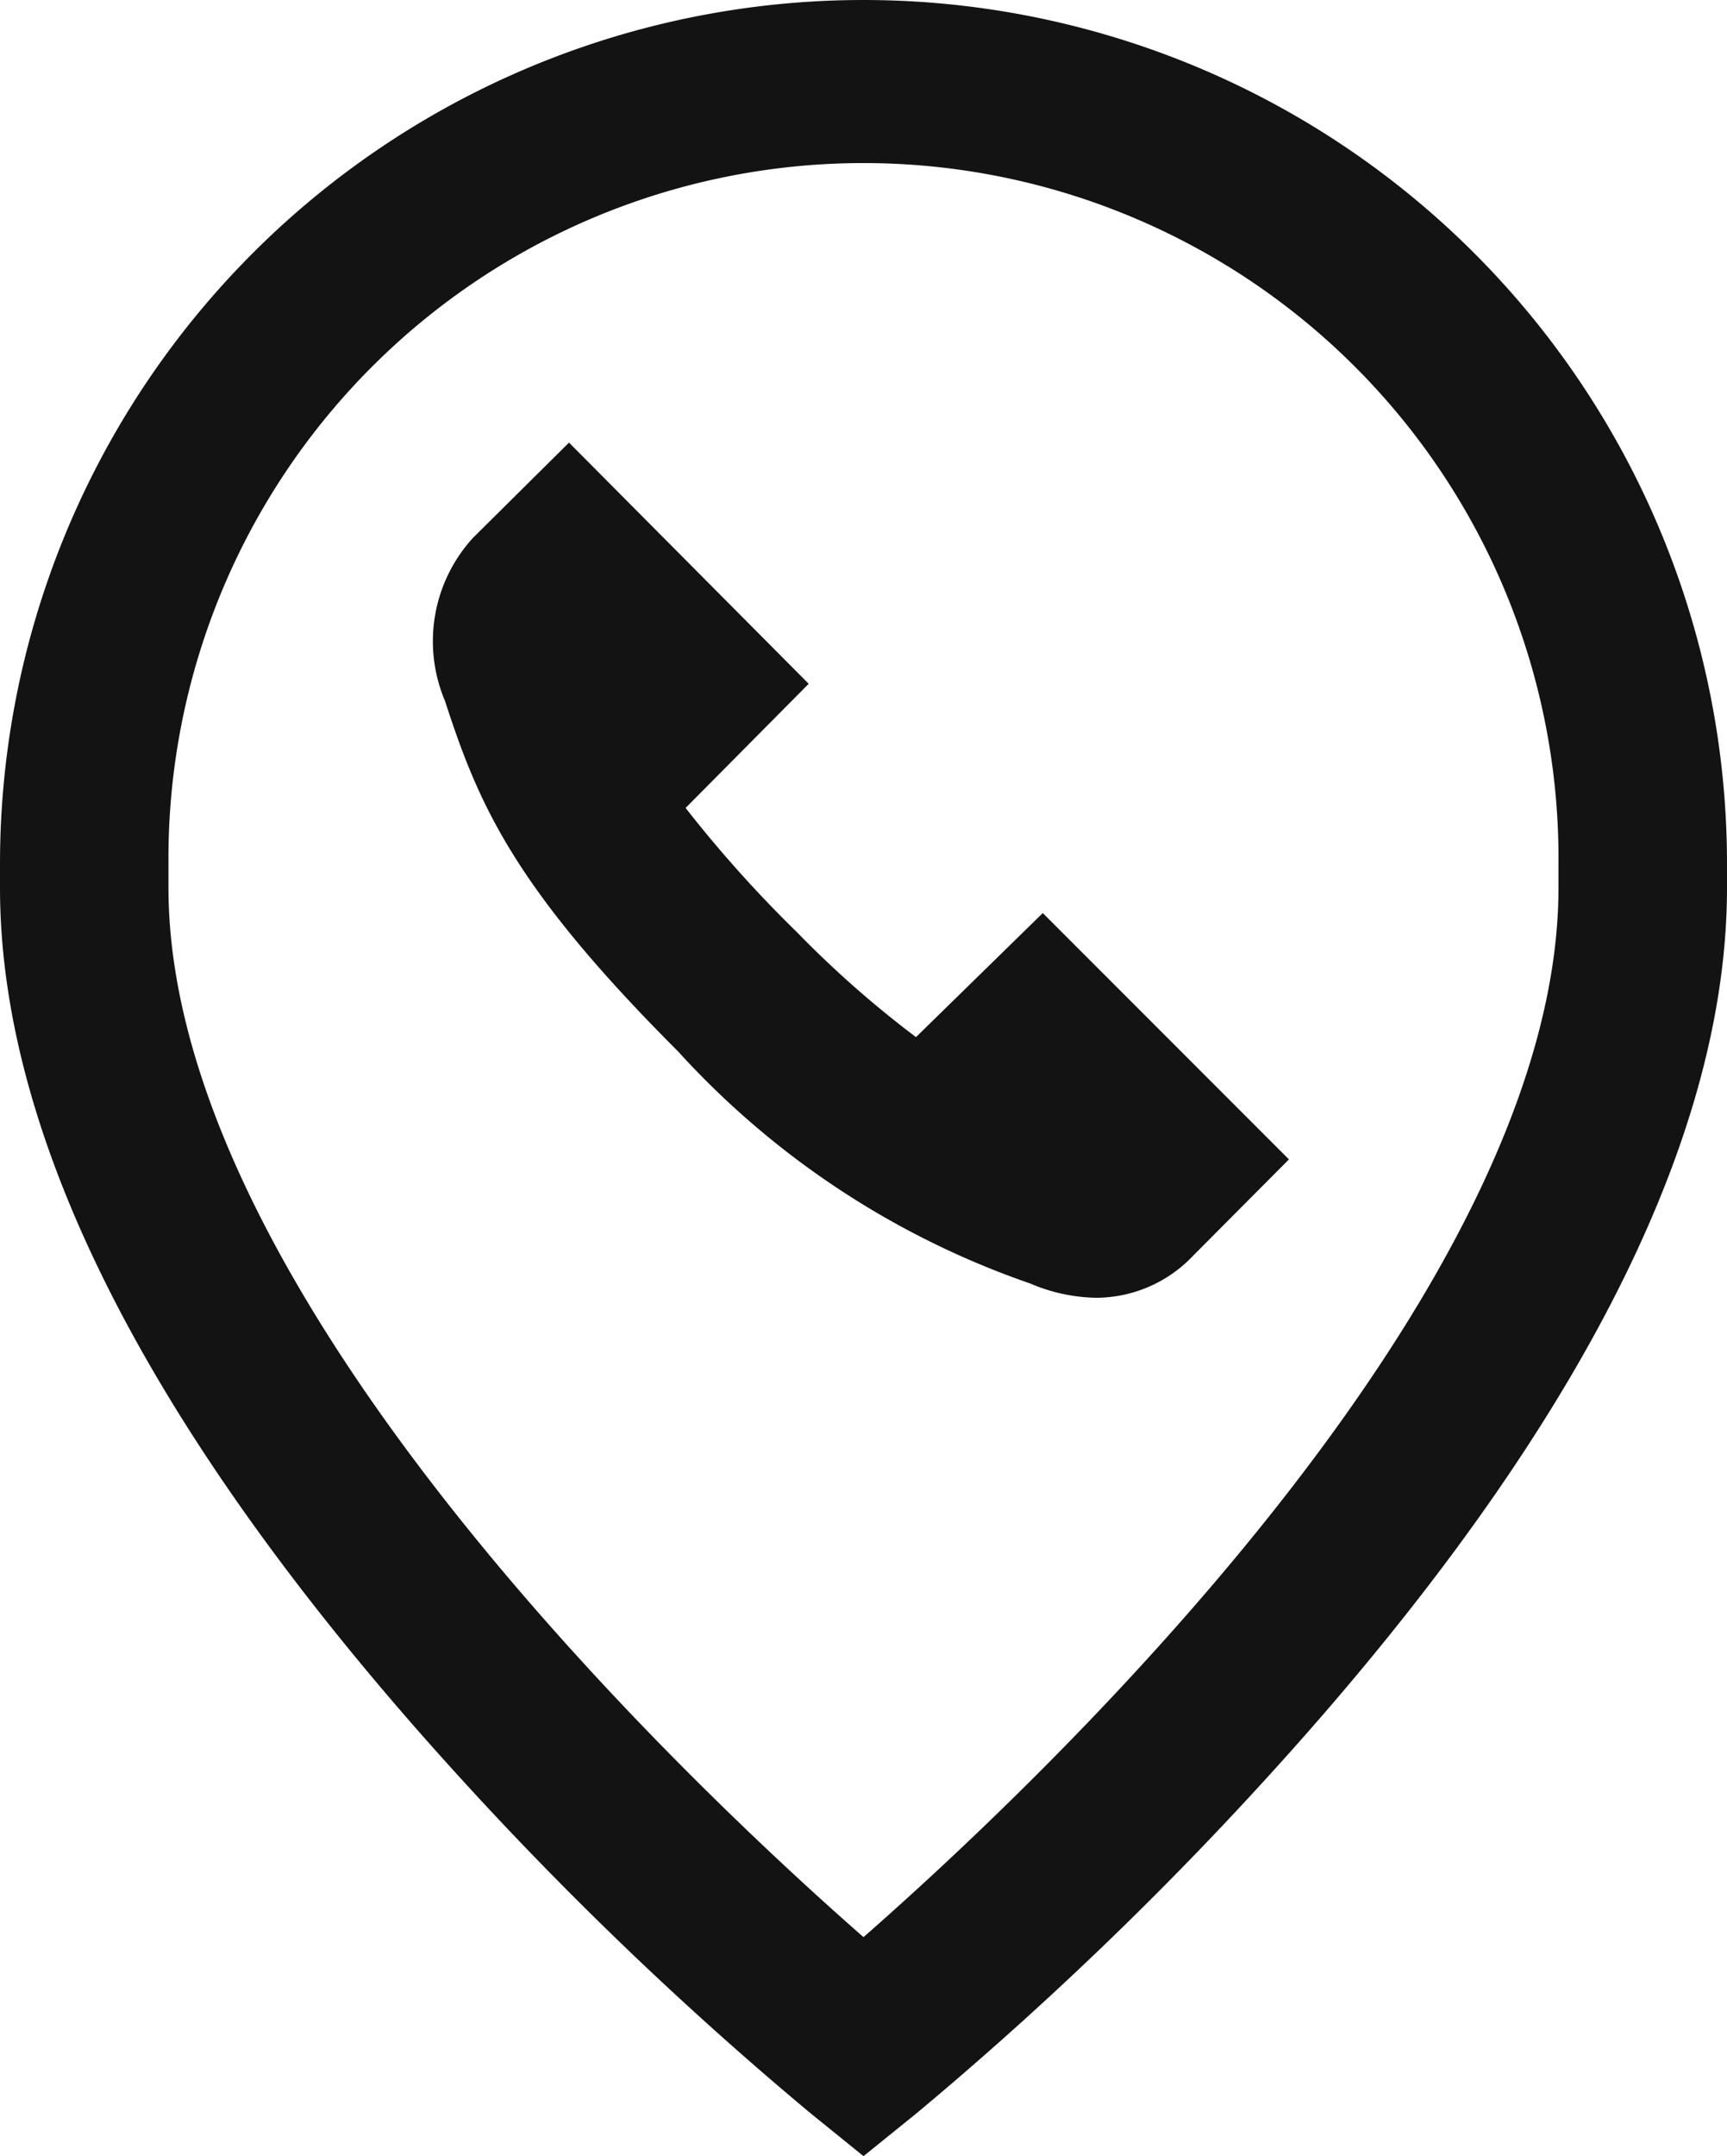
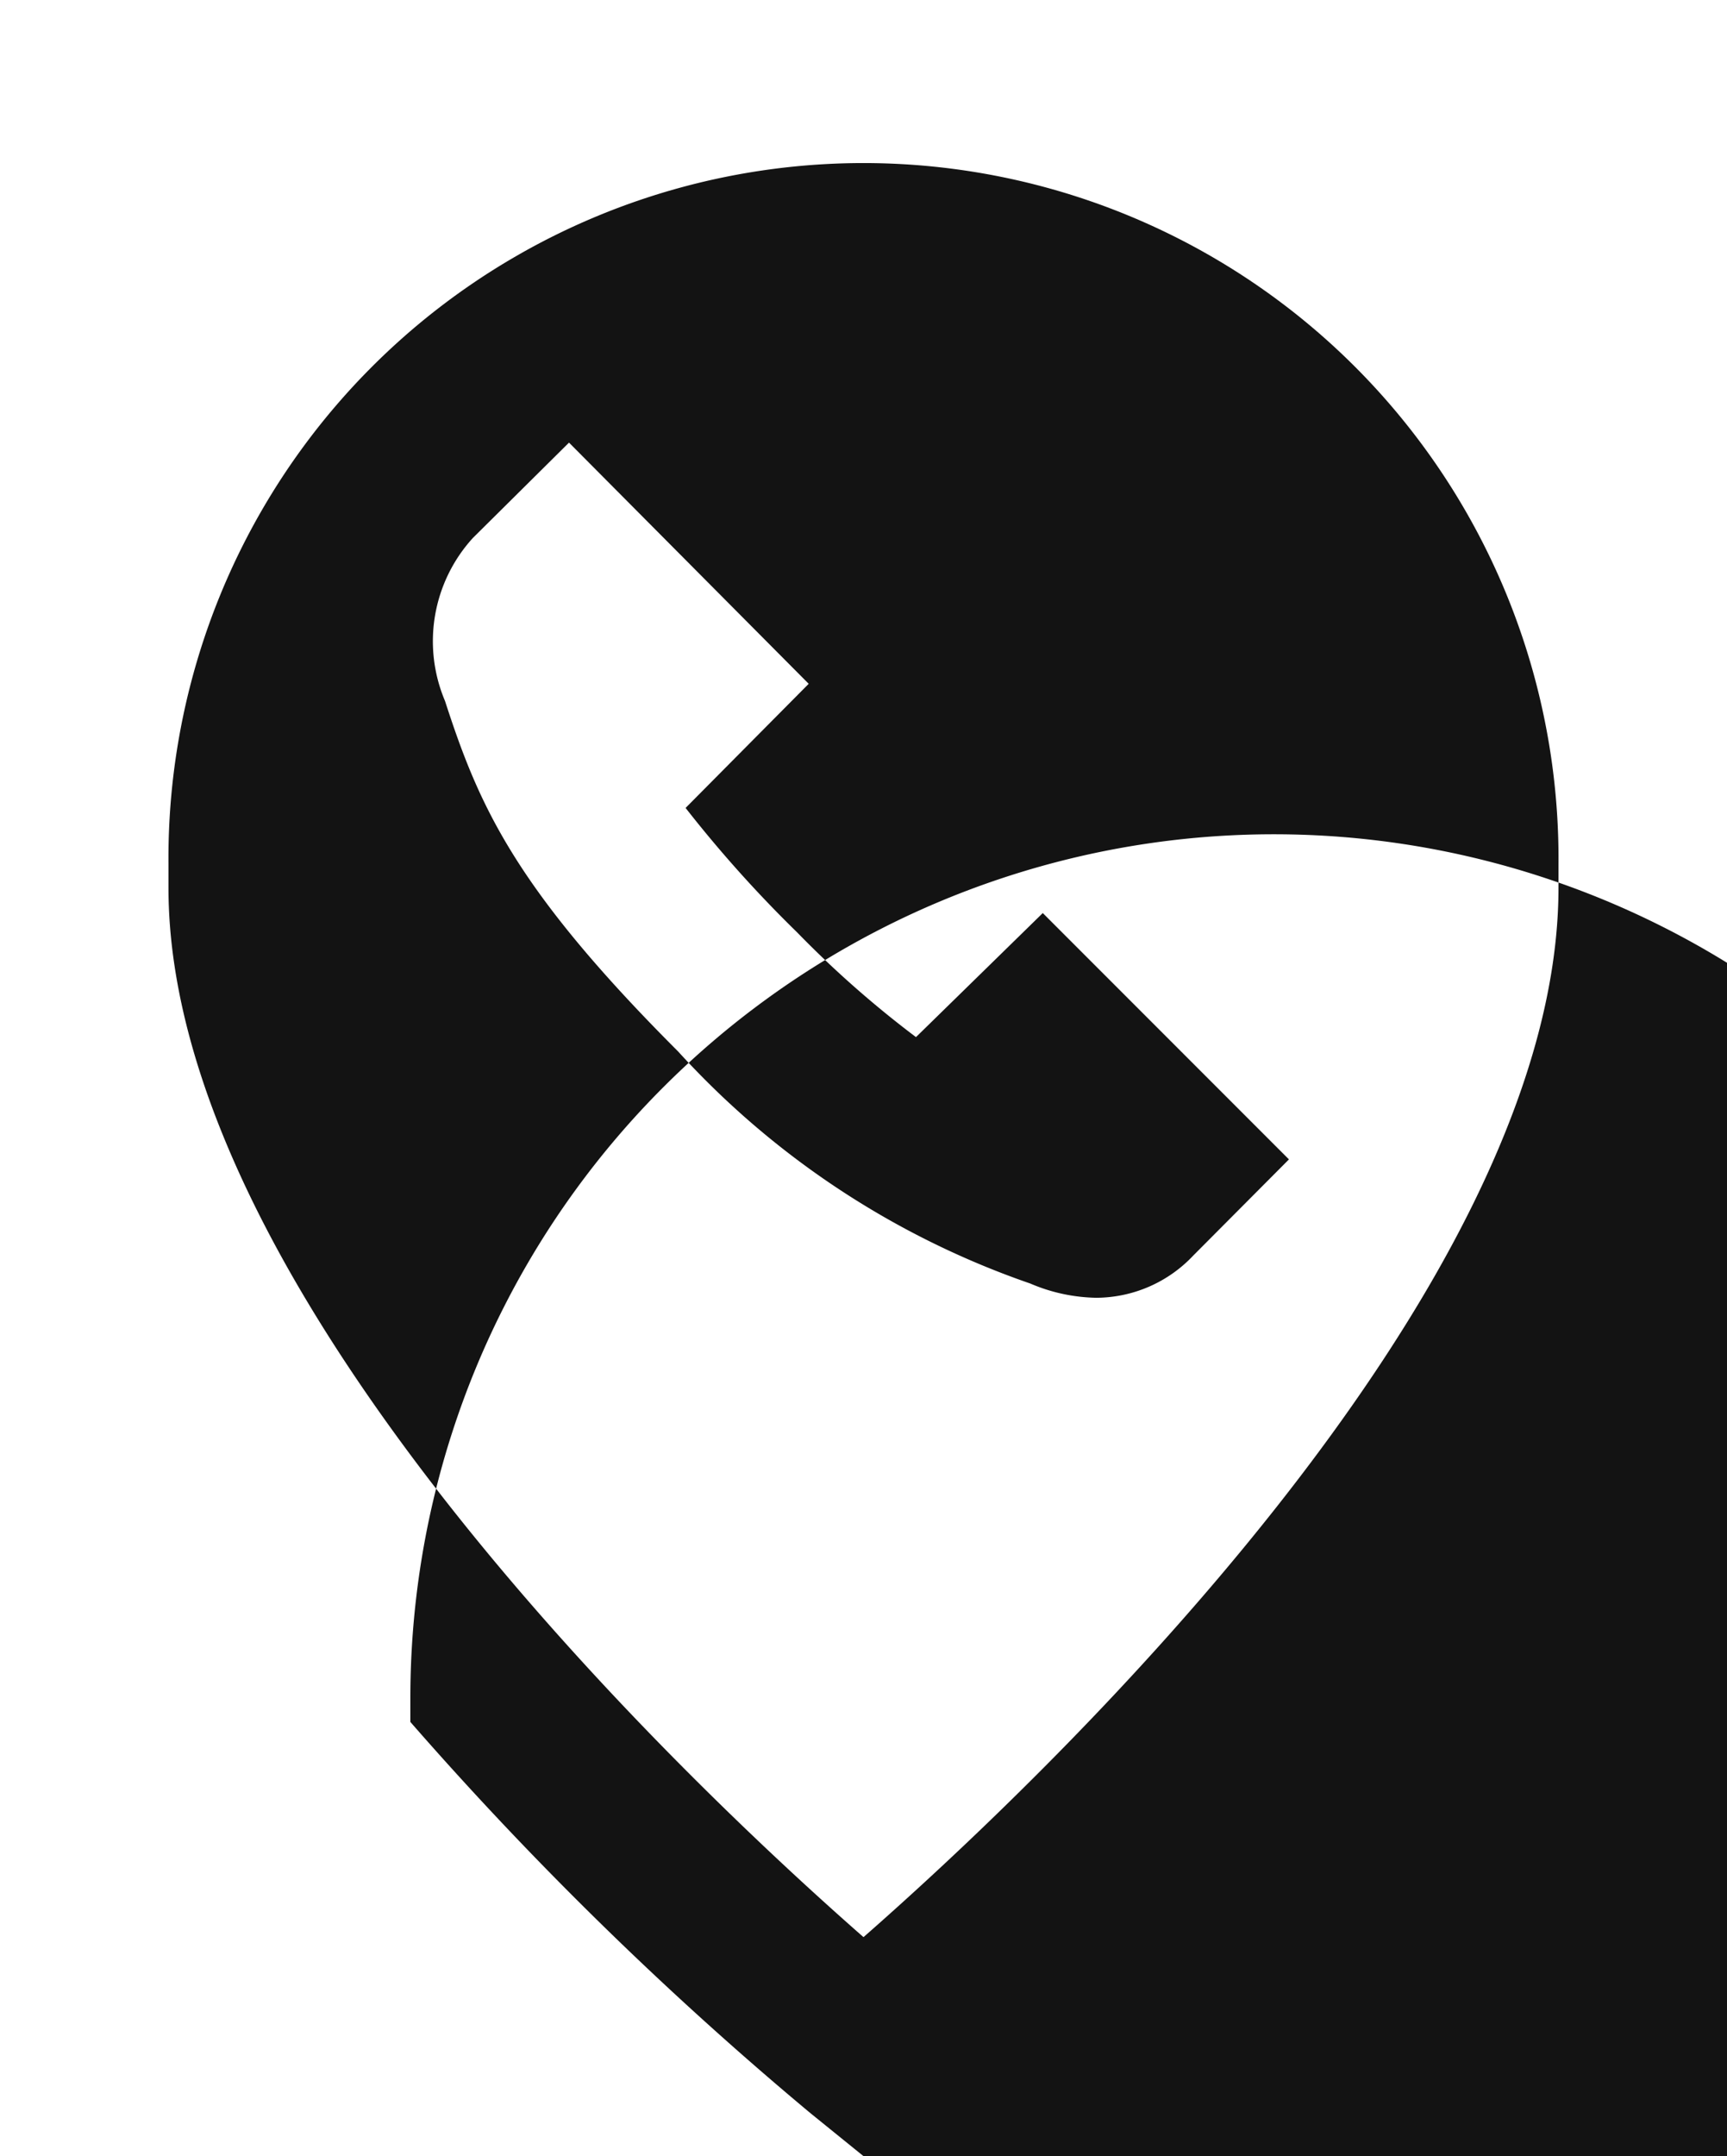
<svg xmlns="http://www.w3.org/2000/svg" width="40.276" height="50.268" viewBox="0 0 40.276 50.268">
-   <path id="Interseção_1" data-name="Interseção 1" d="M20.138,50.268l-1.235-1A82.736,82.736,0,0,1,9.57,40.145C3.22,32.855,0,26.311,0,20.695v-.557a20.138,20.138,0,1,1,40.276,0v.557c0,5.616-3.219,12.16-9.57,19.451a82.778,82.778,0,0,1-9.334,9.125ZM3.929,20.138v.557c0,9.49,12.227,20.978,16.209,24.467,3.98-3.488,16.208-14.976,16.208-24.467v-.557a16.209,16.209,0,1,0-32.417,0Zm20.093,9.784a19.867,19.867,0,0,1-8.208-5.409C12,20.7,11.17,18.784,10.378,16.342a3.573,3.573,0,0,1,.65-3.8l2.242-2.223,5.59,5.623-2.871,2.894a29.181,29.181,0,0,0,2.6,2.9,24.142,24.142,0,0,0,2.773,2.443l2.957-2.892L30.06,27.03l-2.232,2.242a3.123,3.123,0,0,1-2.258.984A4.062,4.062,0,0,1,24.023,29.922Z" fill="#131313" />
+   <path id="Interseção_1" data-name="Interseção 1" d="M20.138,50.268l-1.235-1A82.736,82.736,0,0,1,9.57,40.145v-.557a20.138,20.138,0,1,1,40.276,0v.557c0,5.616-3.219,12.16-9.57,19.451a82.778,82.778,0,0,1-9.334,9.125ZM3.929,20.138v.557c0,9.49,12.227,20.978,16.209,24.467,3.98-3.488,16.208-14.976,16.208-24.467v-.557a16.209,16.209,0,1,0-32.417,0Zm20.093,9.784a19.867,19.867,0,0,1-8.208-5.409C12,20.7,11.17,18.784,10.378,16.342a3.573,3.573,0,0,1,.65-3.8l2.242-2.223,5.59,5.623-2.871,2.894a29.181,29.181,0,0,0,2.6,2.9,24.142,24.142,0,0,0,2.773,2.443l2.957-2.892L30.06,27.03l-2.232,2.242a3.123,3.123,0,0,1-2.258.984A4.062,4.062,0,0,1,24.023,29.922Z" fill="#131313" />
</svg>